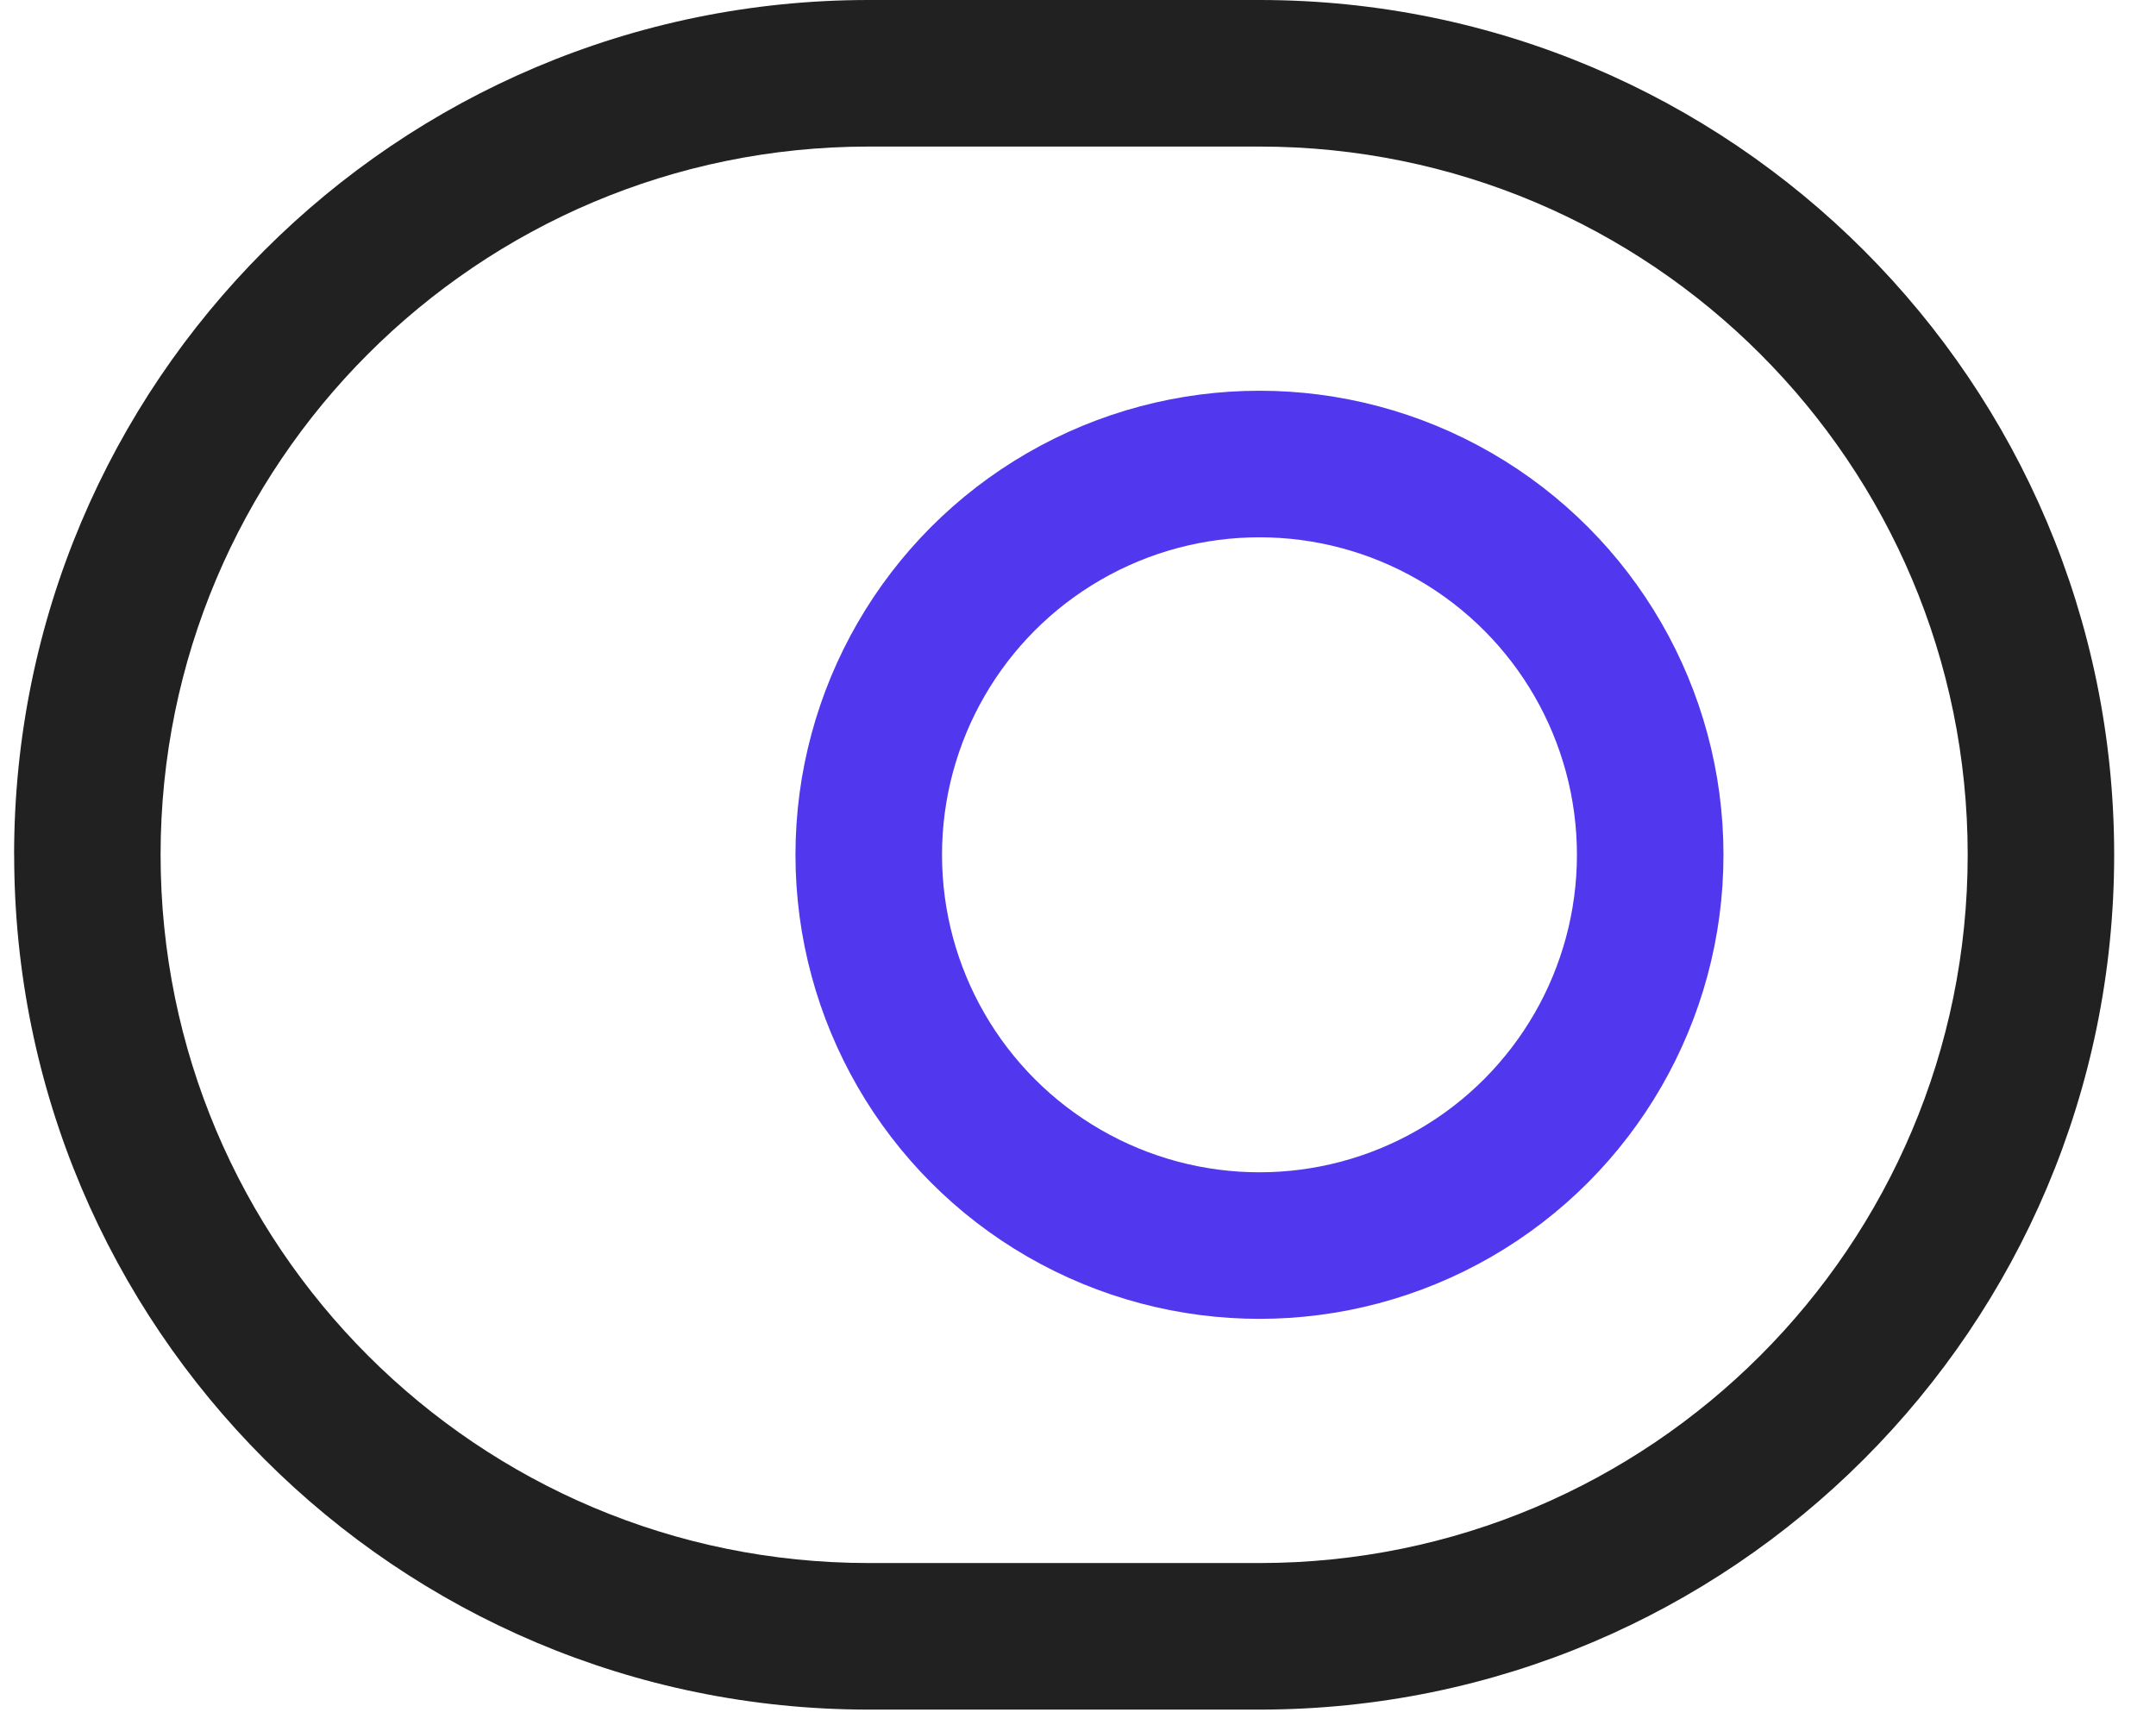
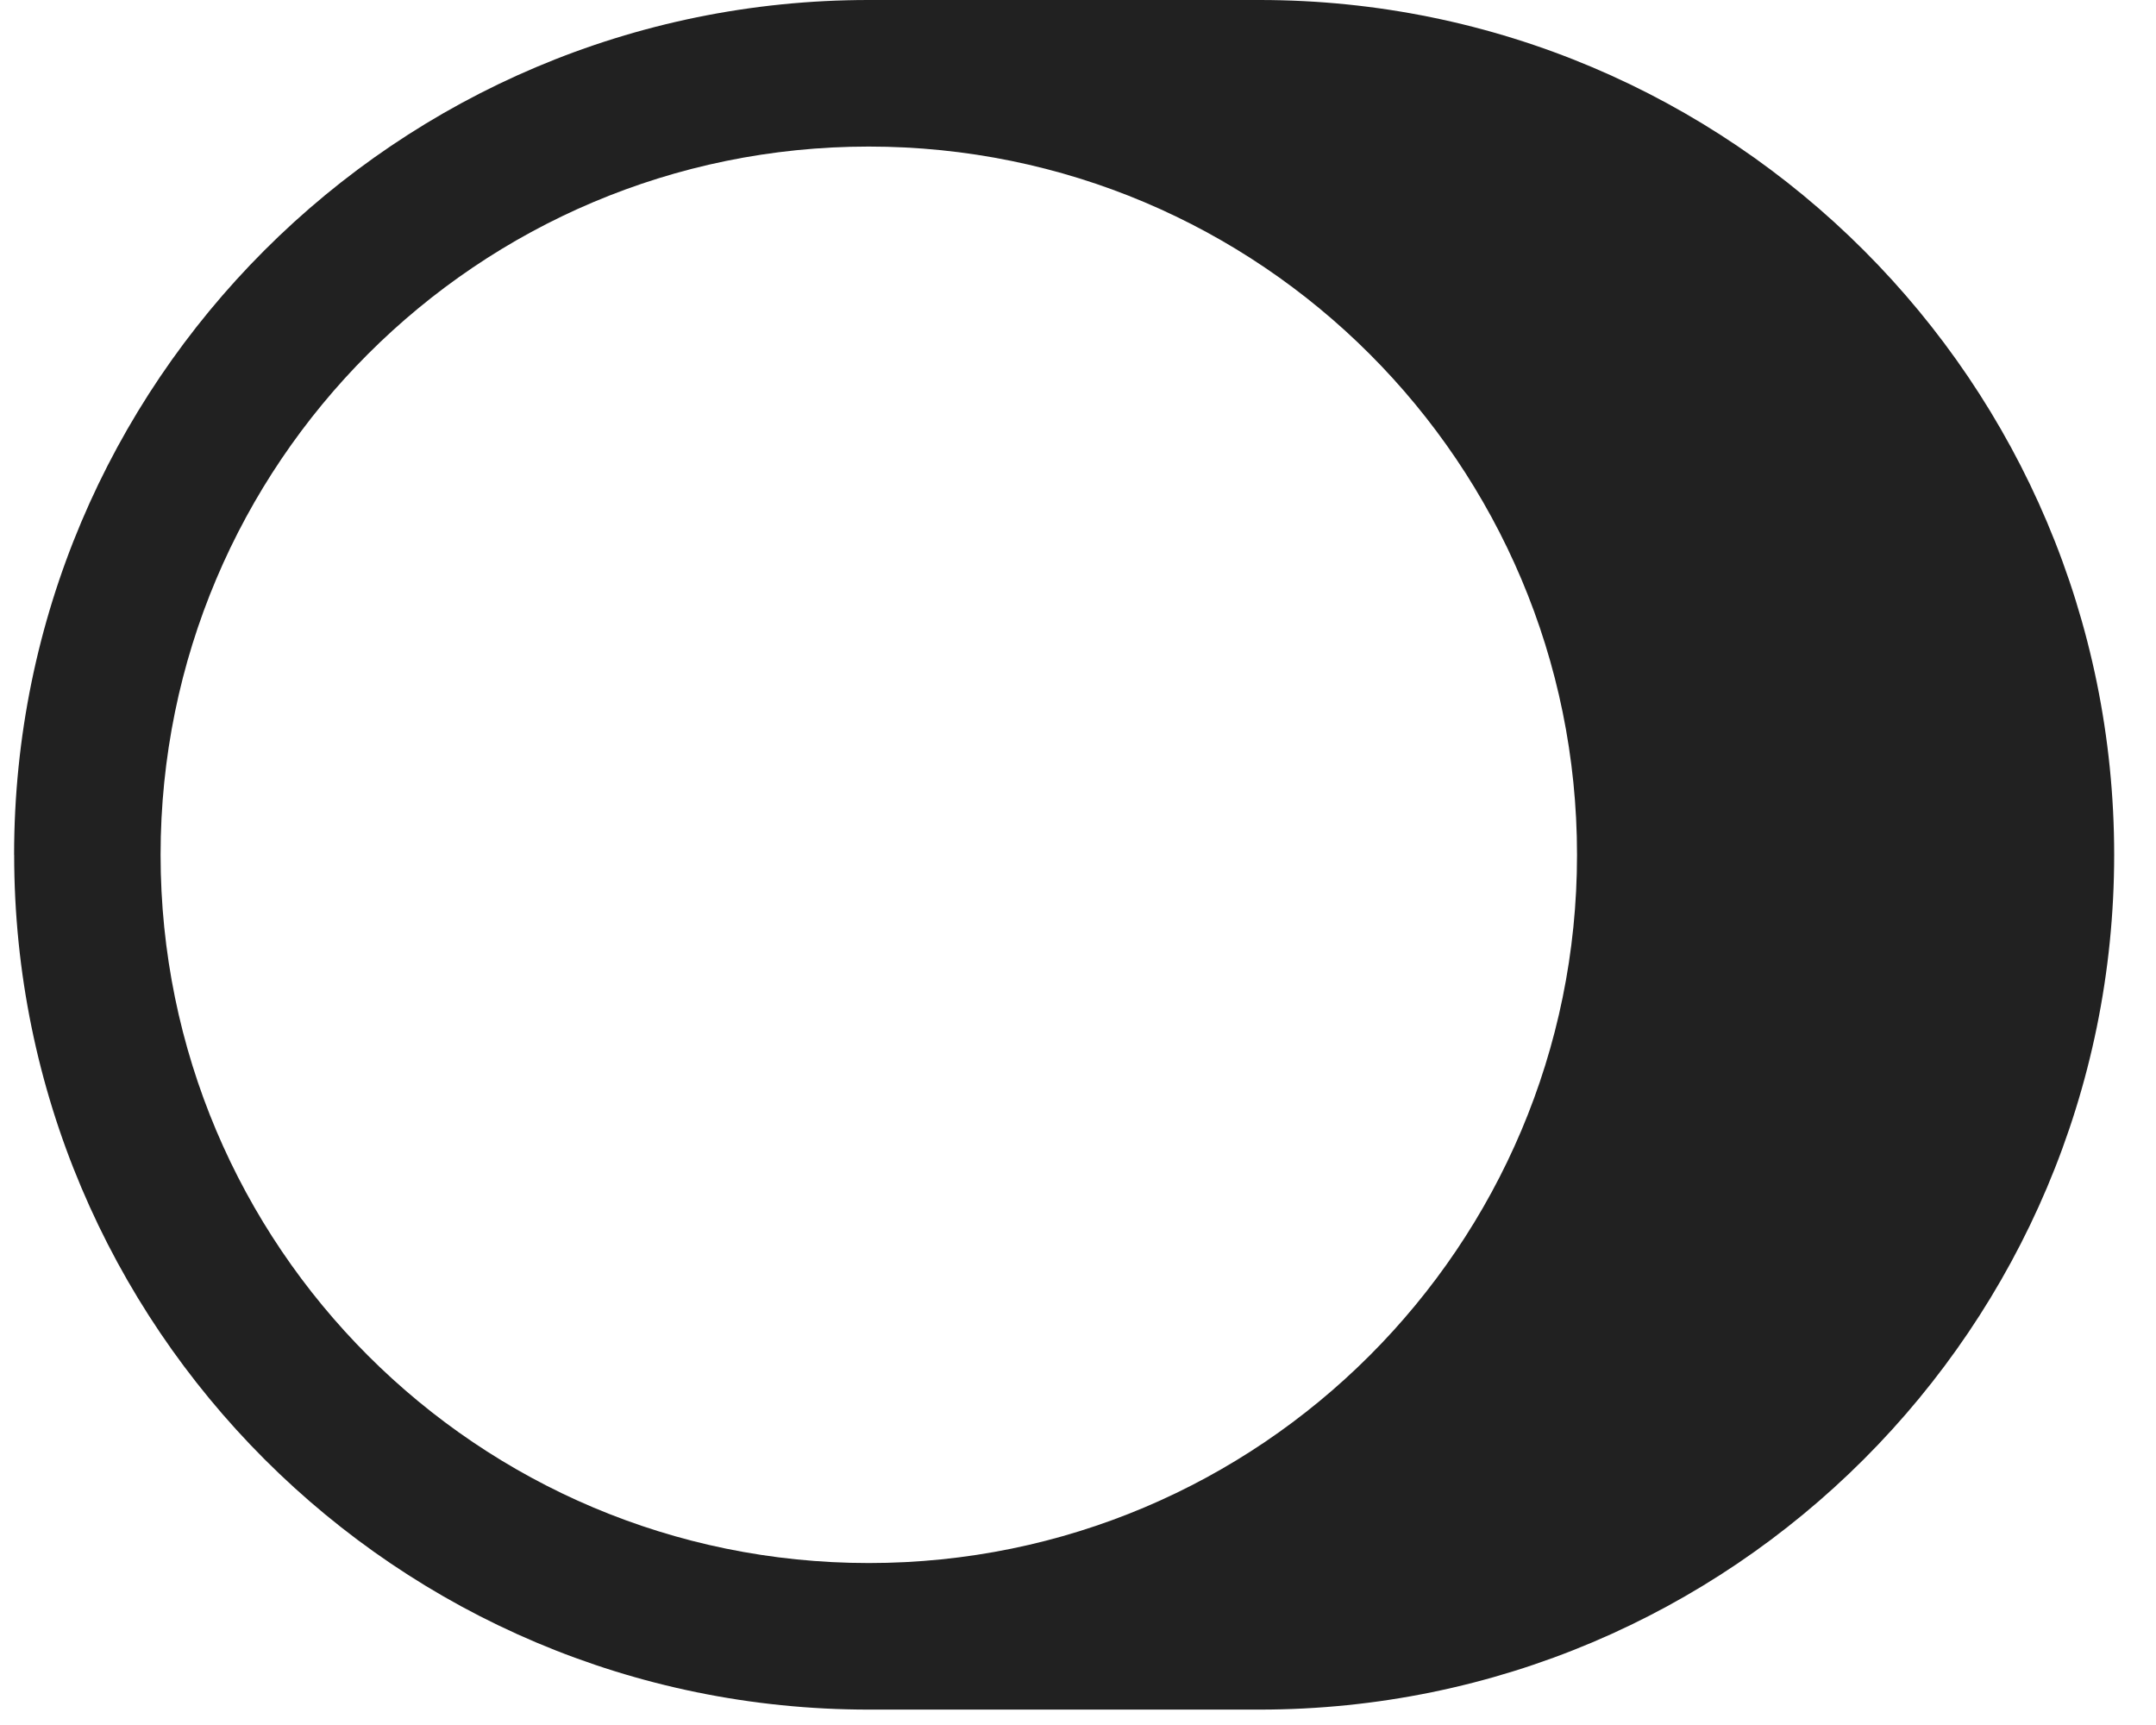
<svg xmlns="http://www.w3.org/2000/svg" width="35" height="28" fill="none">
-   <path fill-rule="evenodd" clip-rule="evenodd" d="M.229 13.875C.229 6.212 6.44 0 14.103 0h6.343c7.663 0 13.875 6.212 13.875 13.875S28.11 27.75 20.446 27.75h-6.343C6.442 27.75.23 21.538.23 13.875zM14.103 2.379c-6.349 0-11.496 5.147-11.496 11.496 0 6.35 5.147 11.496 11.497 11.496h6.342c6.35 0 11.497-5.147 11.497-11.496 0-6.35-5.147-11.496-11.497-11.496h-6.343z" fill="#212121" />
-   <circle cx="20.446" cy="13.875" r="6.343" stroke="#5138EE" stroke-width="2.379" stroke-linecap="round" stroke-linejoin="round" />
+   <path fill-rule="evenodd" clip-rule="evenodd" d="M.229 13.875C.229 6.212 6.44 0 14.103 0h6.343c7.663 0 13.875 6.212 13.875 13.875S28.11 27.75 20.446 27.75h-6.343C6.442 27.75.23 21.538.23 13.875zM14.103 2.379c-6.349 0-11.496 5.147-11.496 11.496 0 6.35 5.147 11.496 11.497 11.496c6.35 0 11.497-5.147 11.497-11.496 0-6.35-5.147-11.496-11.497-11.496h-6.343z" fill="#212121" />
</svg>